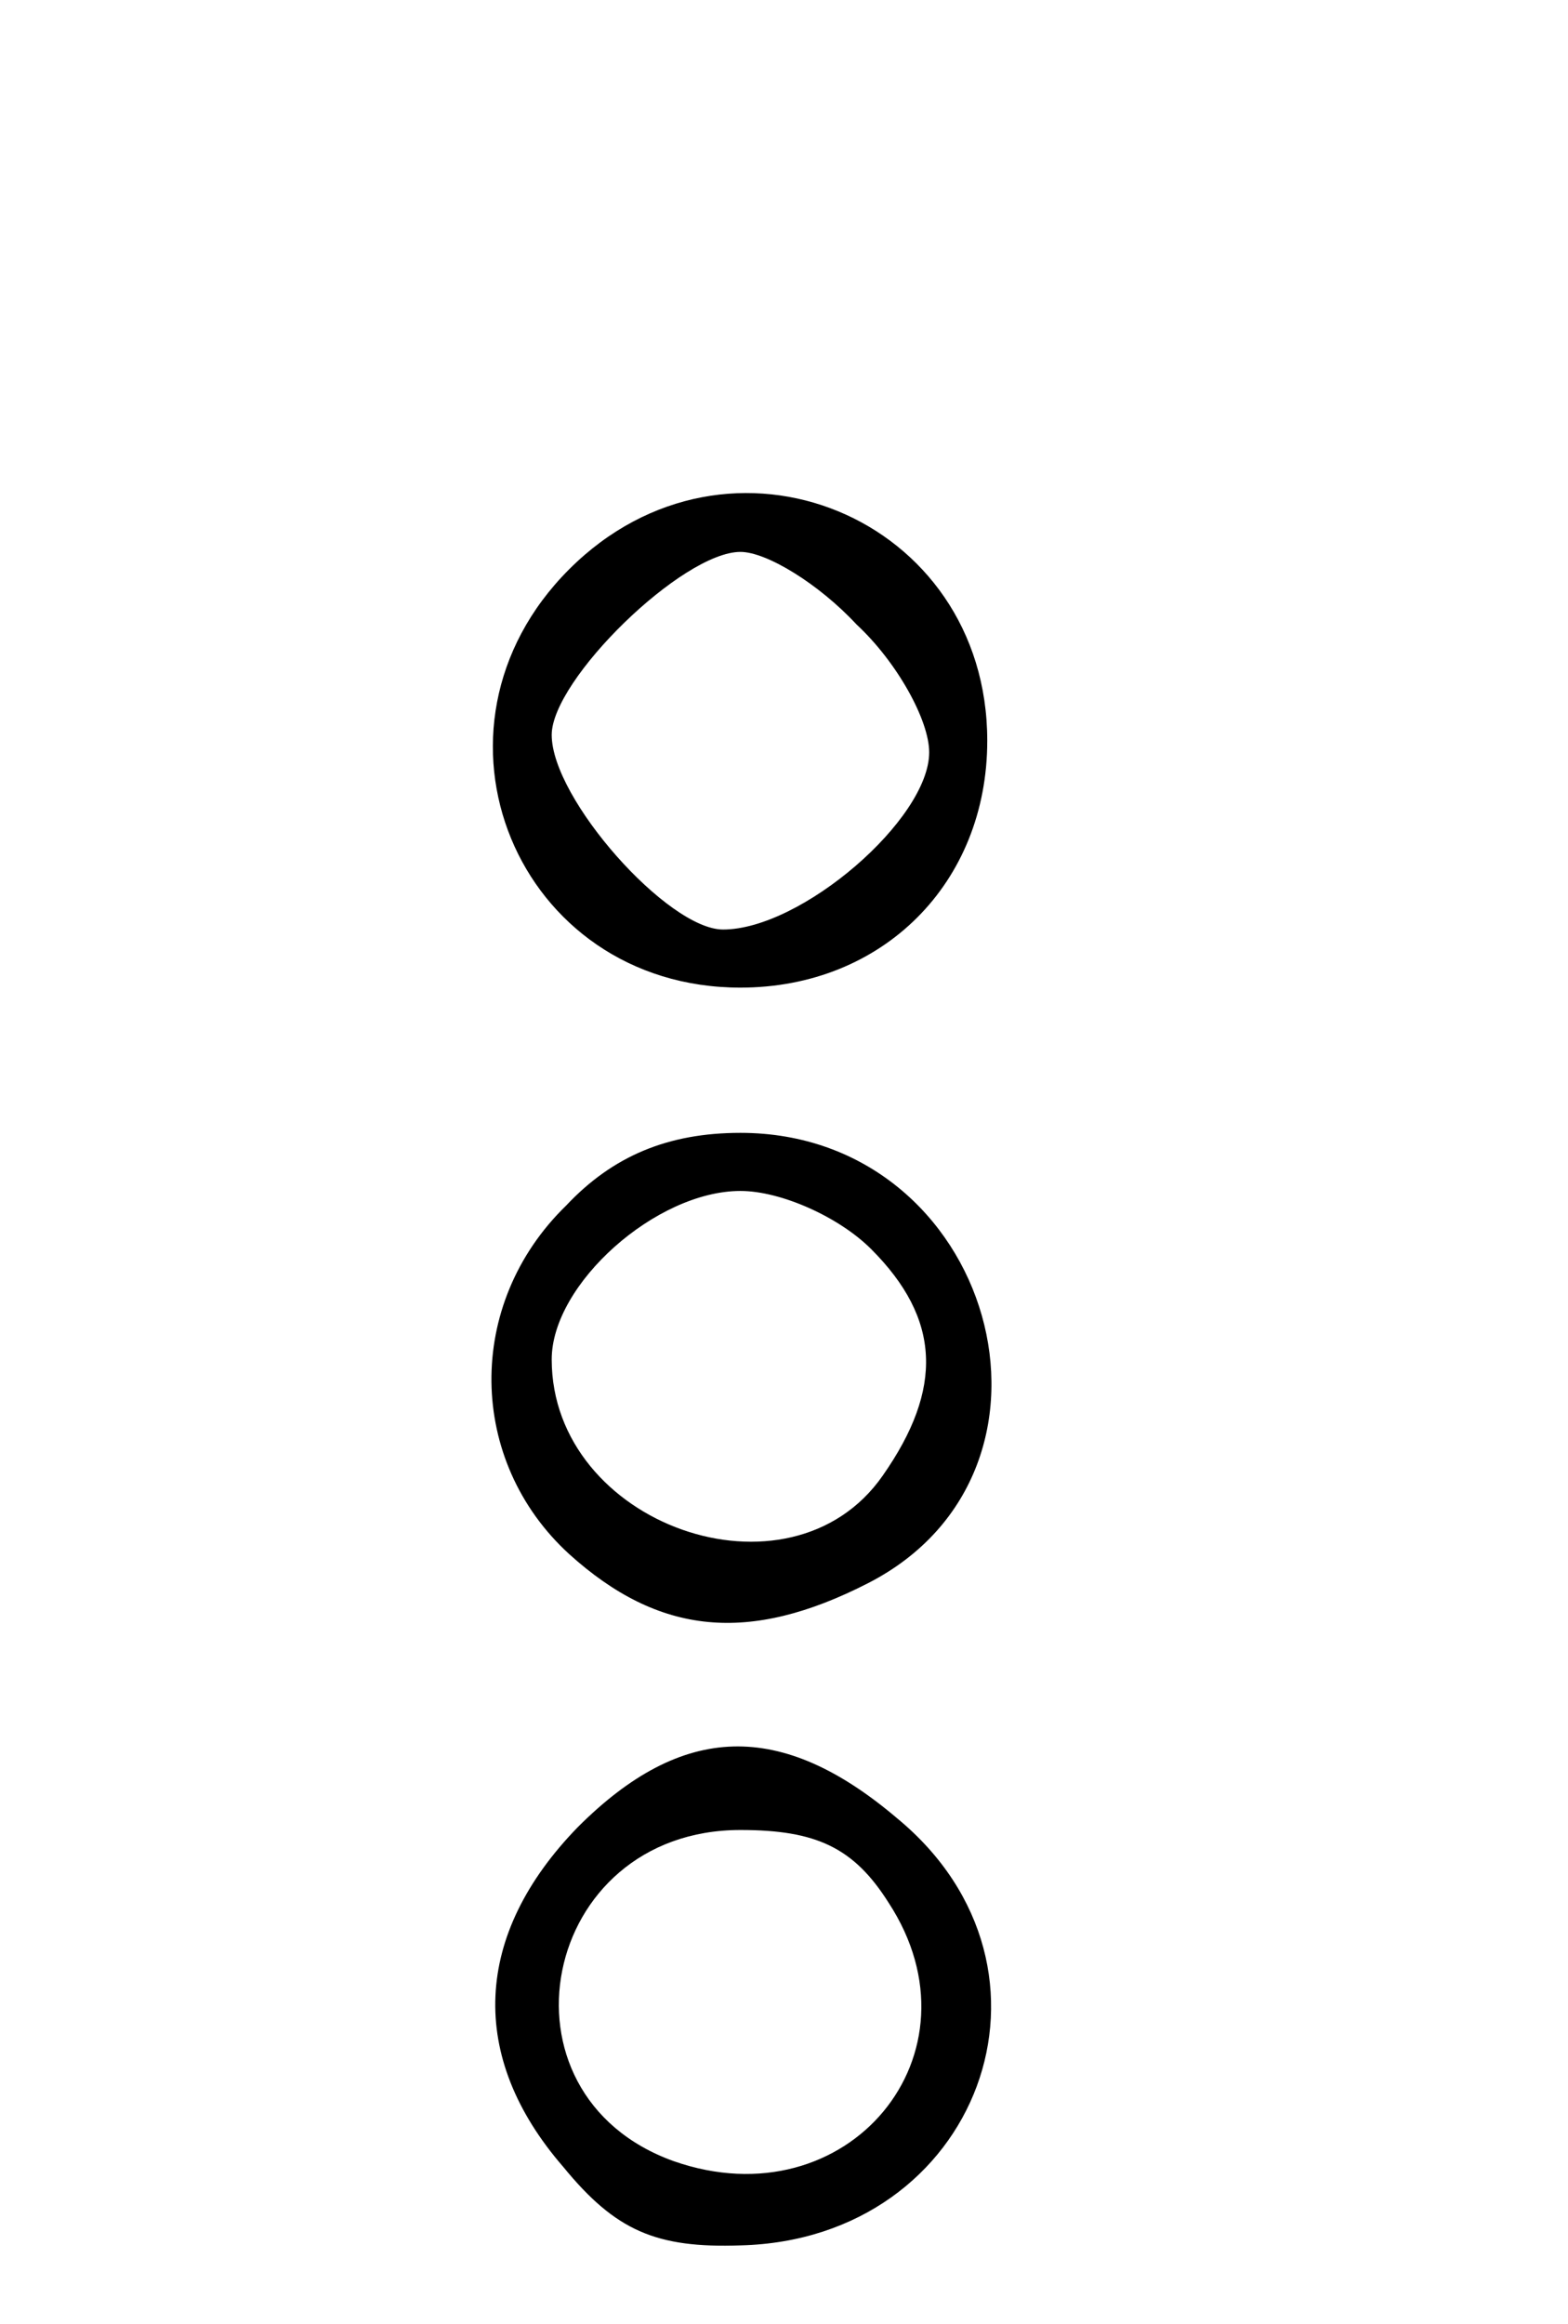
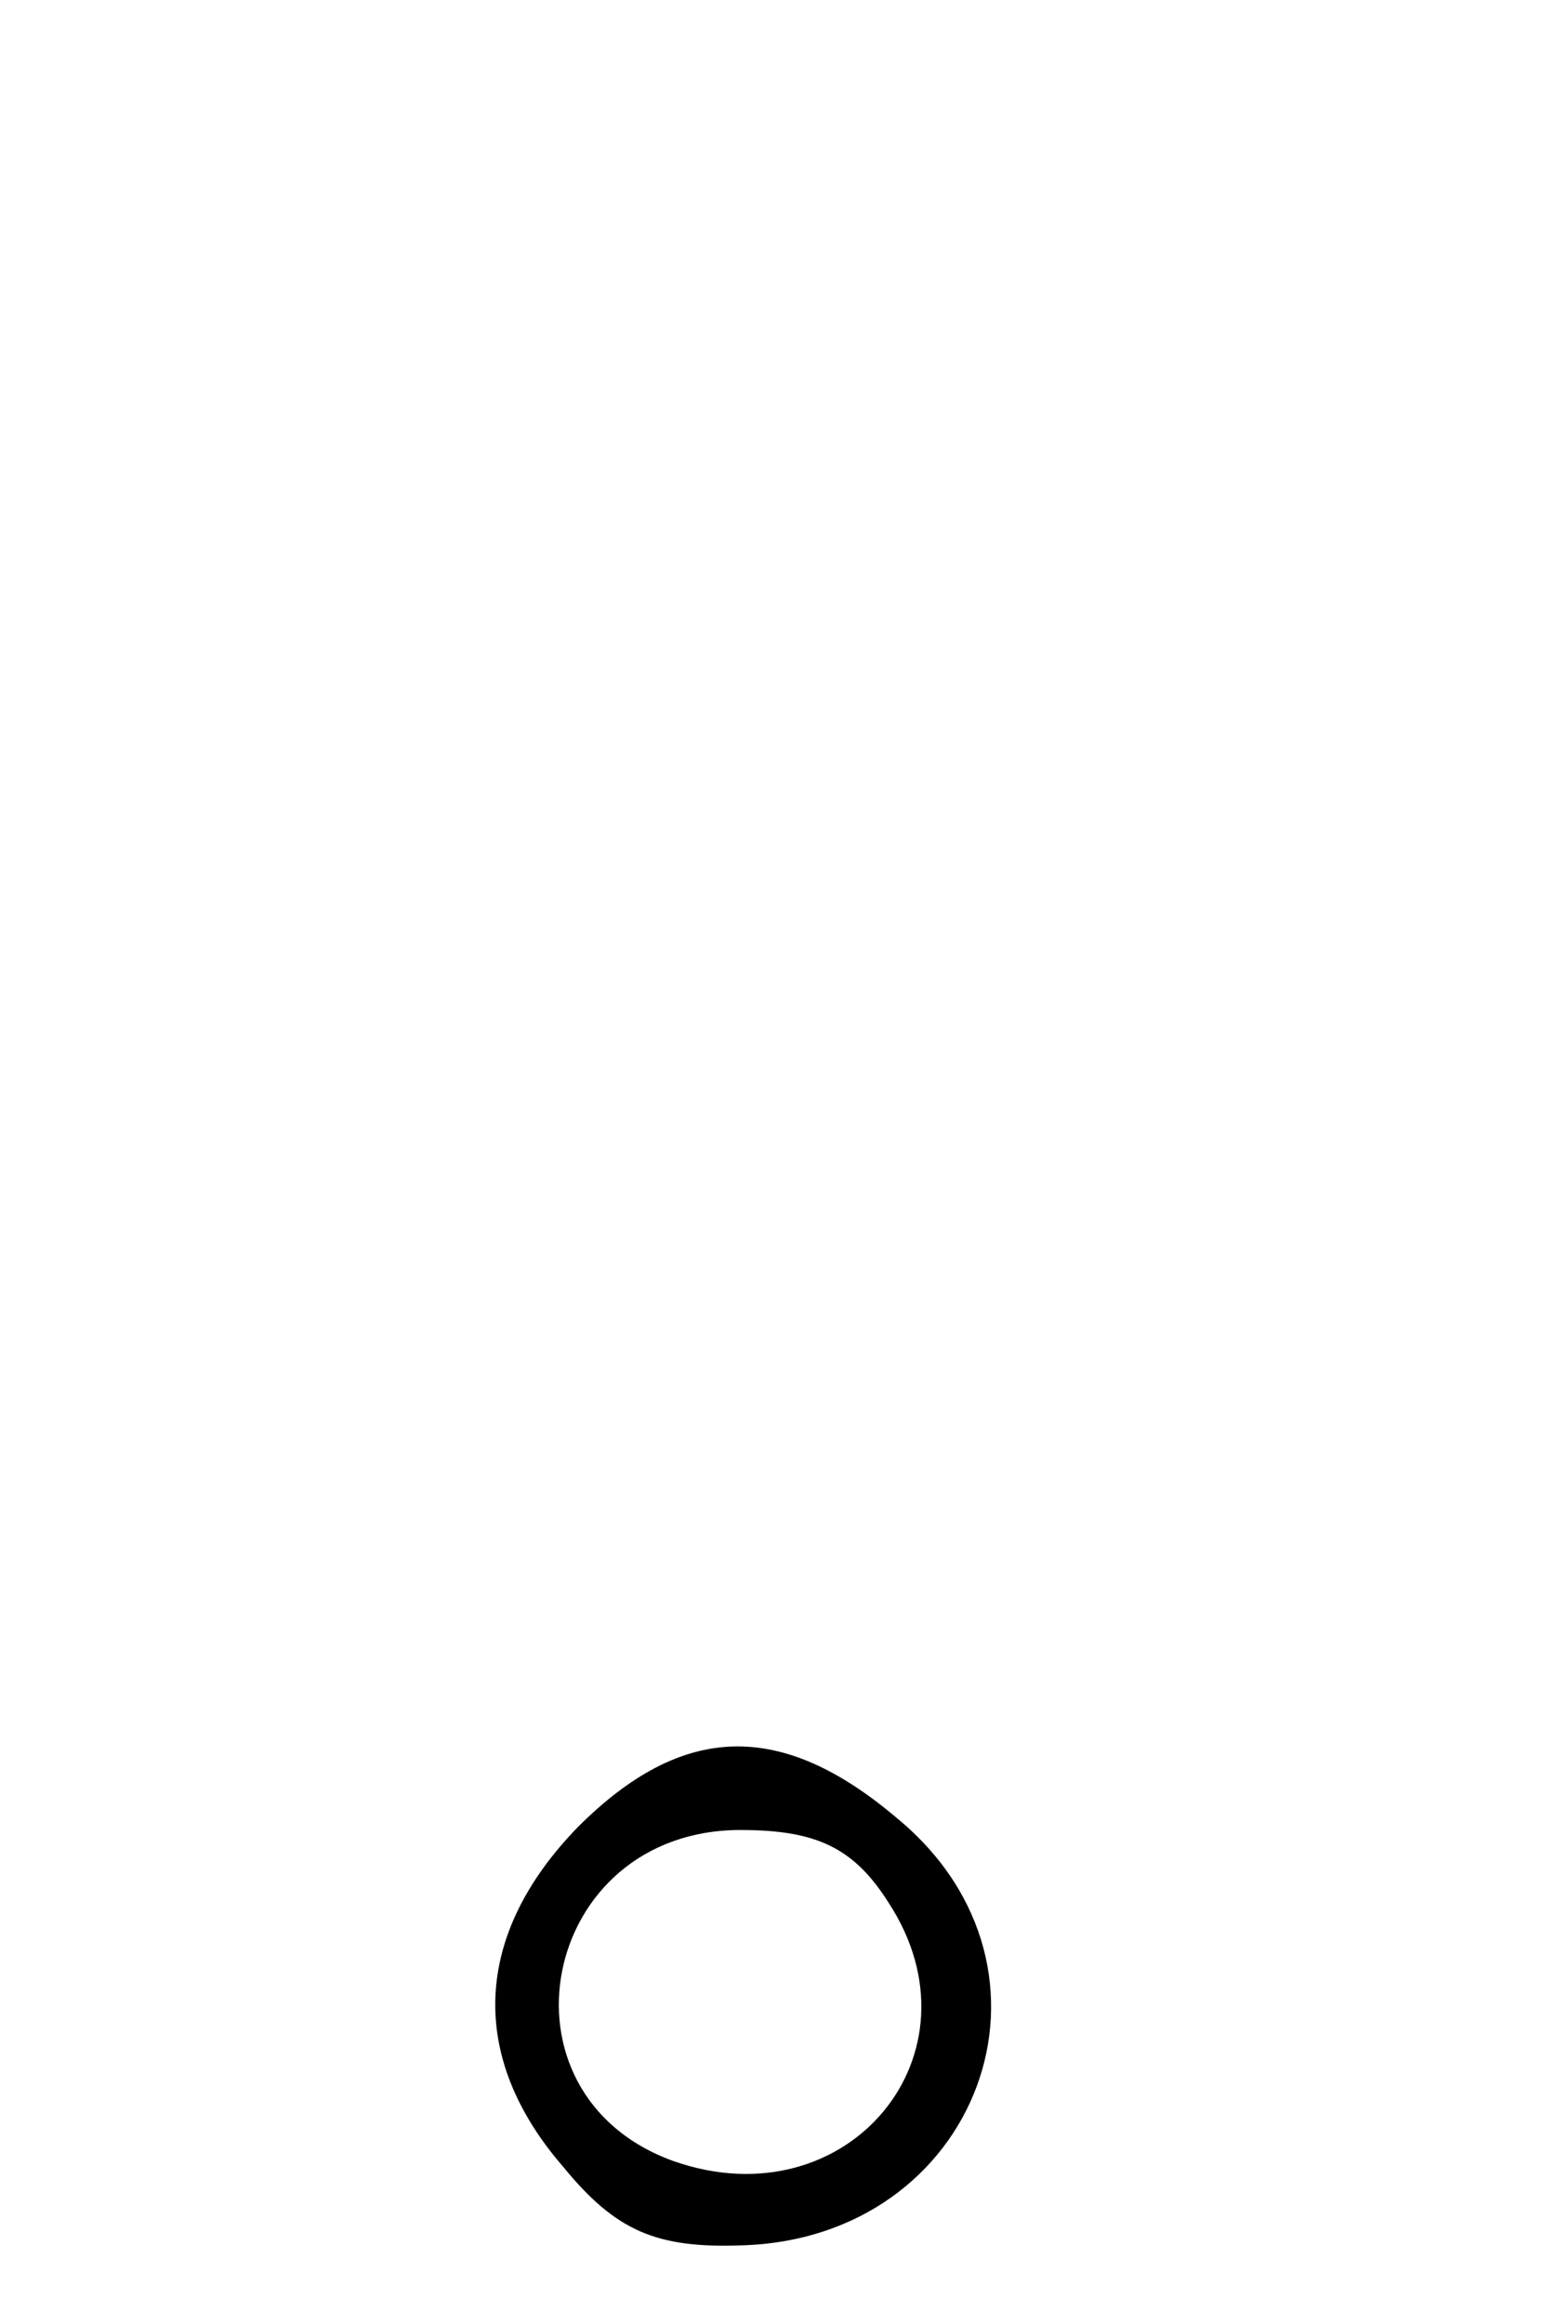
<svg xmlns="http://www.w3.org/2000/svg" version="1.0" width="54pt" height="80pt" viewBox="0 0 54 80" preserveAspectRatio="xMidYMid meet">
  <g transform="translate(0,80) scale(0.1,-0.1)" fill="#000000" stroke="none">
-     <path d="M196 604 c-55 -55 -18 -144 59 -144 49 0 85 36 85 85 0 77 -89 114 -144 59z m99 -19 c14 -13 25 -33 25 -44 0 -23 -44 -61 -71 -61 -19 0 -59 45 -59 67 0 19 45 63 65 63 9 0 27 -11 40 -25z" />
-     <path d="M195 385 c-35 -34 -34 -88 1 -120 31 -28 62 -31 103 -10 76 39 43 155 -44 155 -25 0 -44 -8 -60 -25z m105 -15 c24 -24 25 -48 4 -78 -32 -46 -114 -17 -114 40 0 26 36 58 65 58 14 0 34 -9 45 -20z" />
    <path d="M199 171 c-36 -37 -38 -79 -5 -117 18 -22 32 -28 61 -27 82 2 117 95 54 147 -40 34 -74 33 -110 -3z m107 -26 c34 -52 -14 -110 -74 -89 -64 23 -46 114 23 114 26 0 39 -6 51 -25z" />
  </g>
</svg>